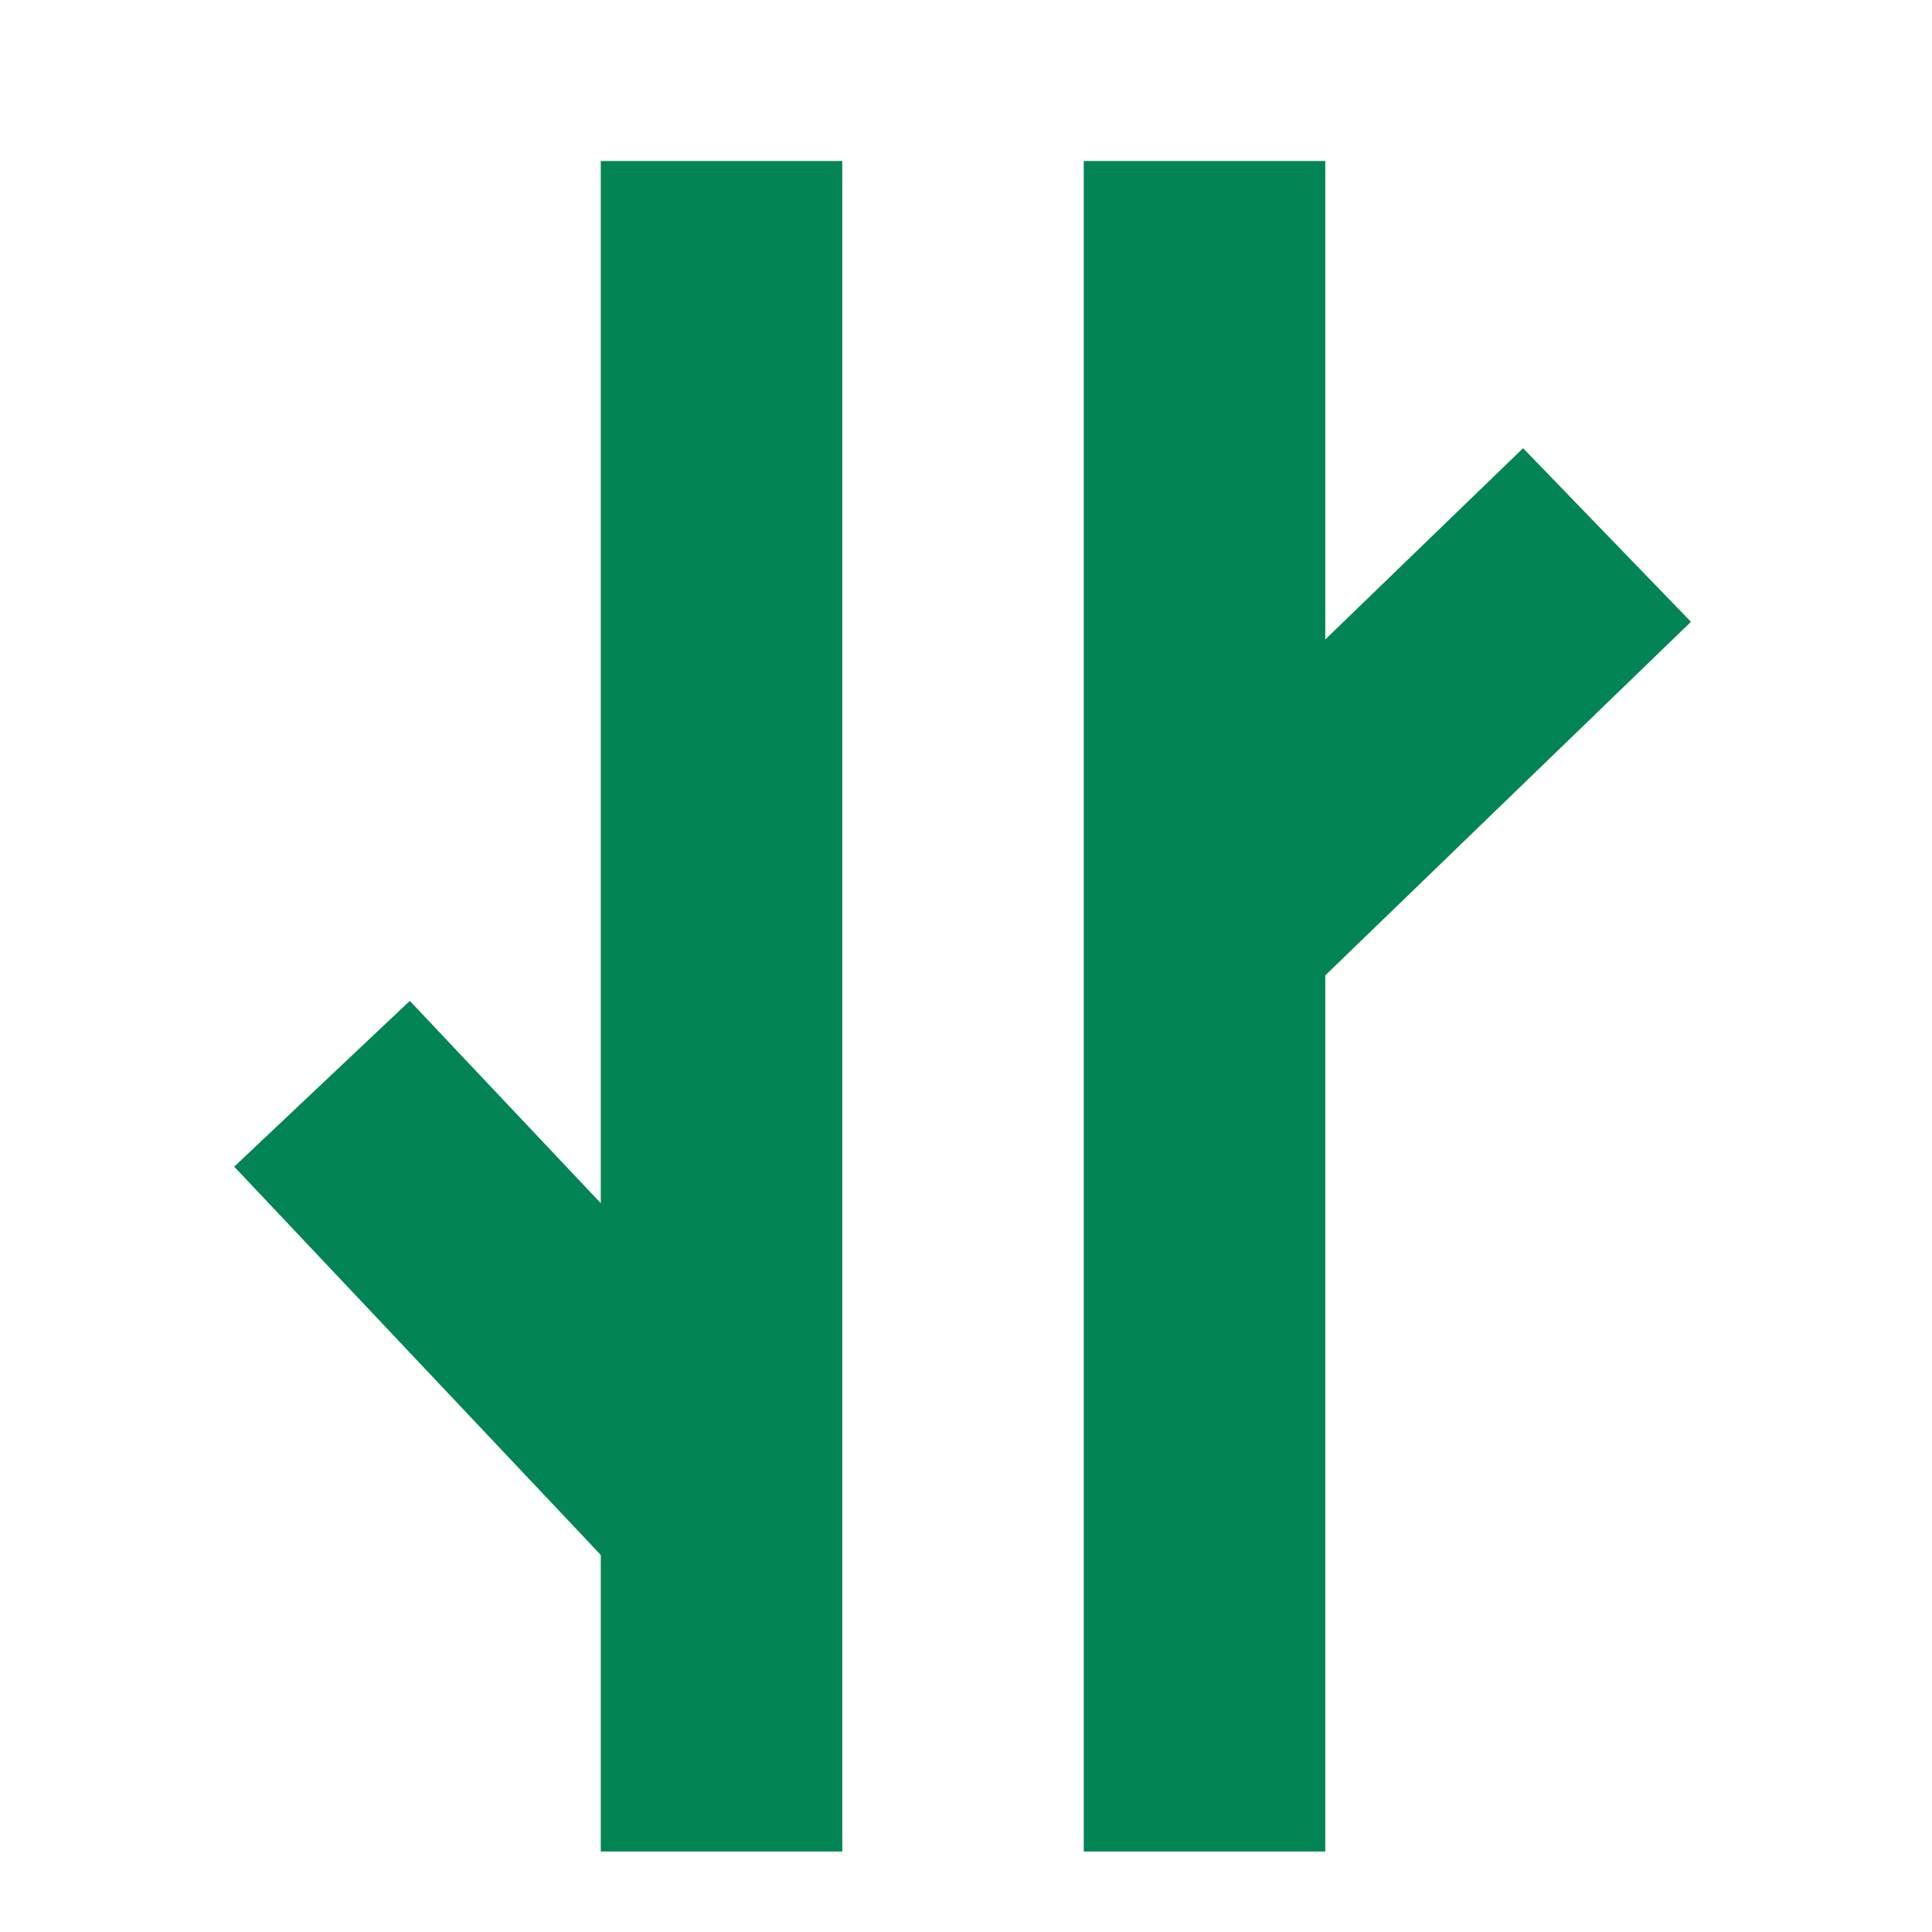
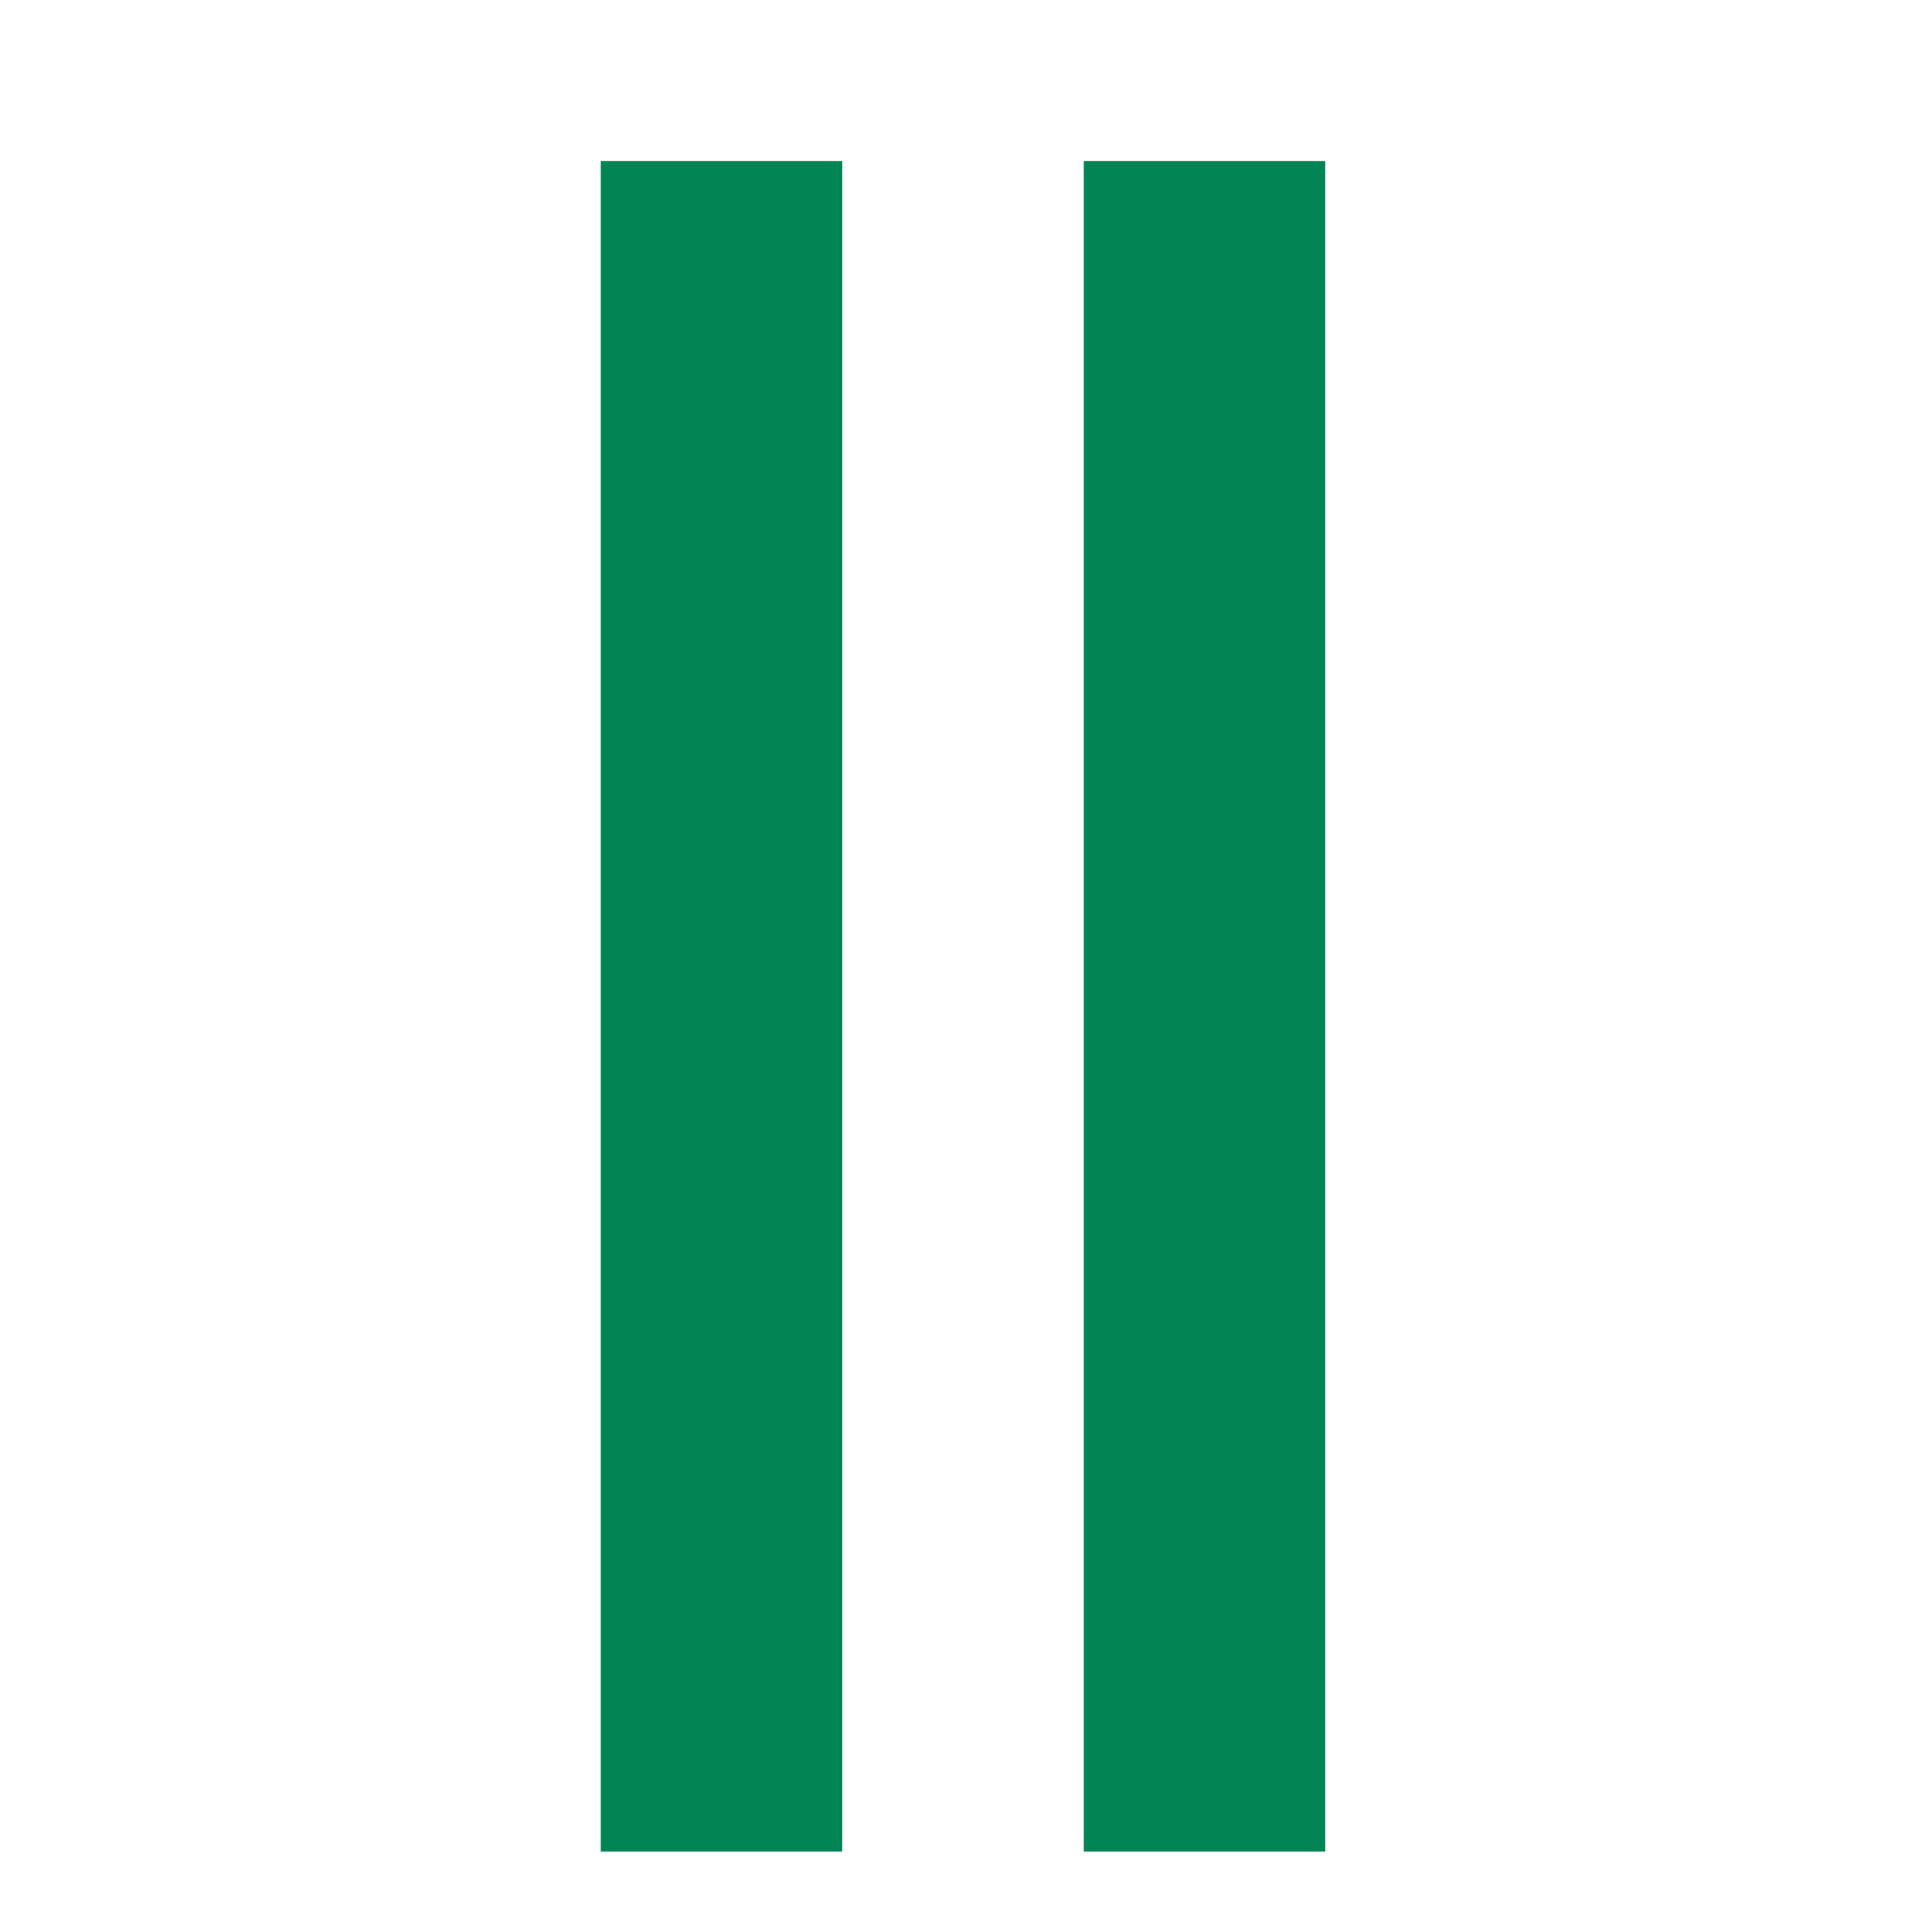
<svg xmlns="http://www.w3.org/2000/svg" width="24" height="24" viewBox="0 0 24 24" fill="none">
  <path d="M8.963 23V2" stroke="#038455" stroke-width="3" stroke-miterlimit="10" />
  <path d="M14.963 23V2" stroke="#038455" stroke-width="3" stroke-miterlimit="10" />
-   <path d="M19.963 6.646L15.103 11.345" stroke="#038455" stroke-width="3" stroke-miterlimit="10" />
-   <path d="M4 13.463L8.643 18.381" stroke="#038455" stroke-width="3" stroke-miterlimit="10" />
</svg>